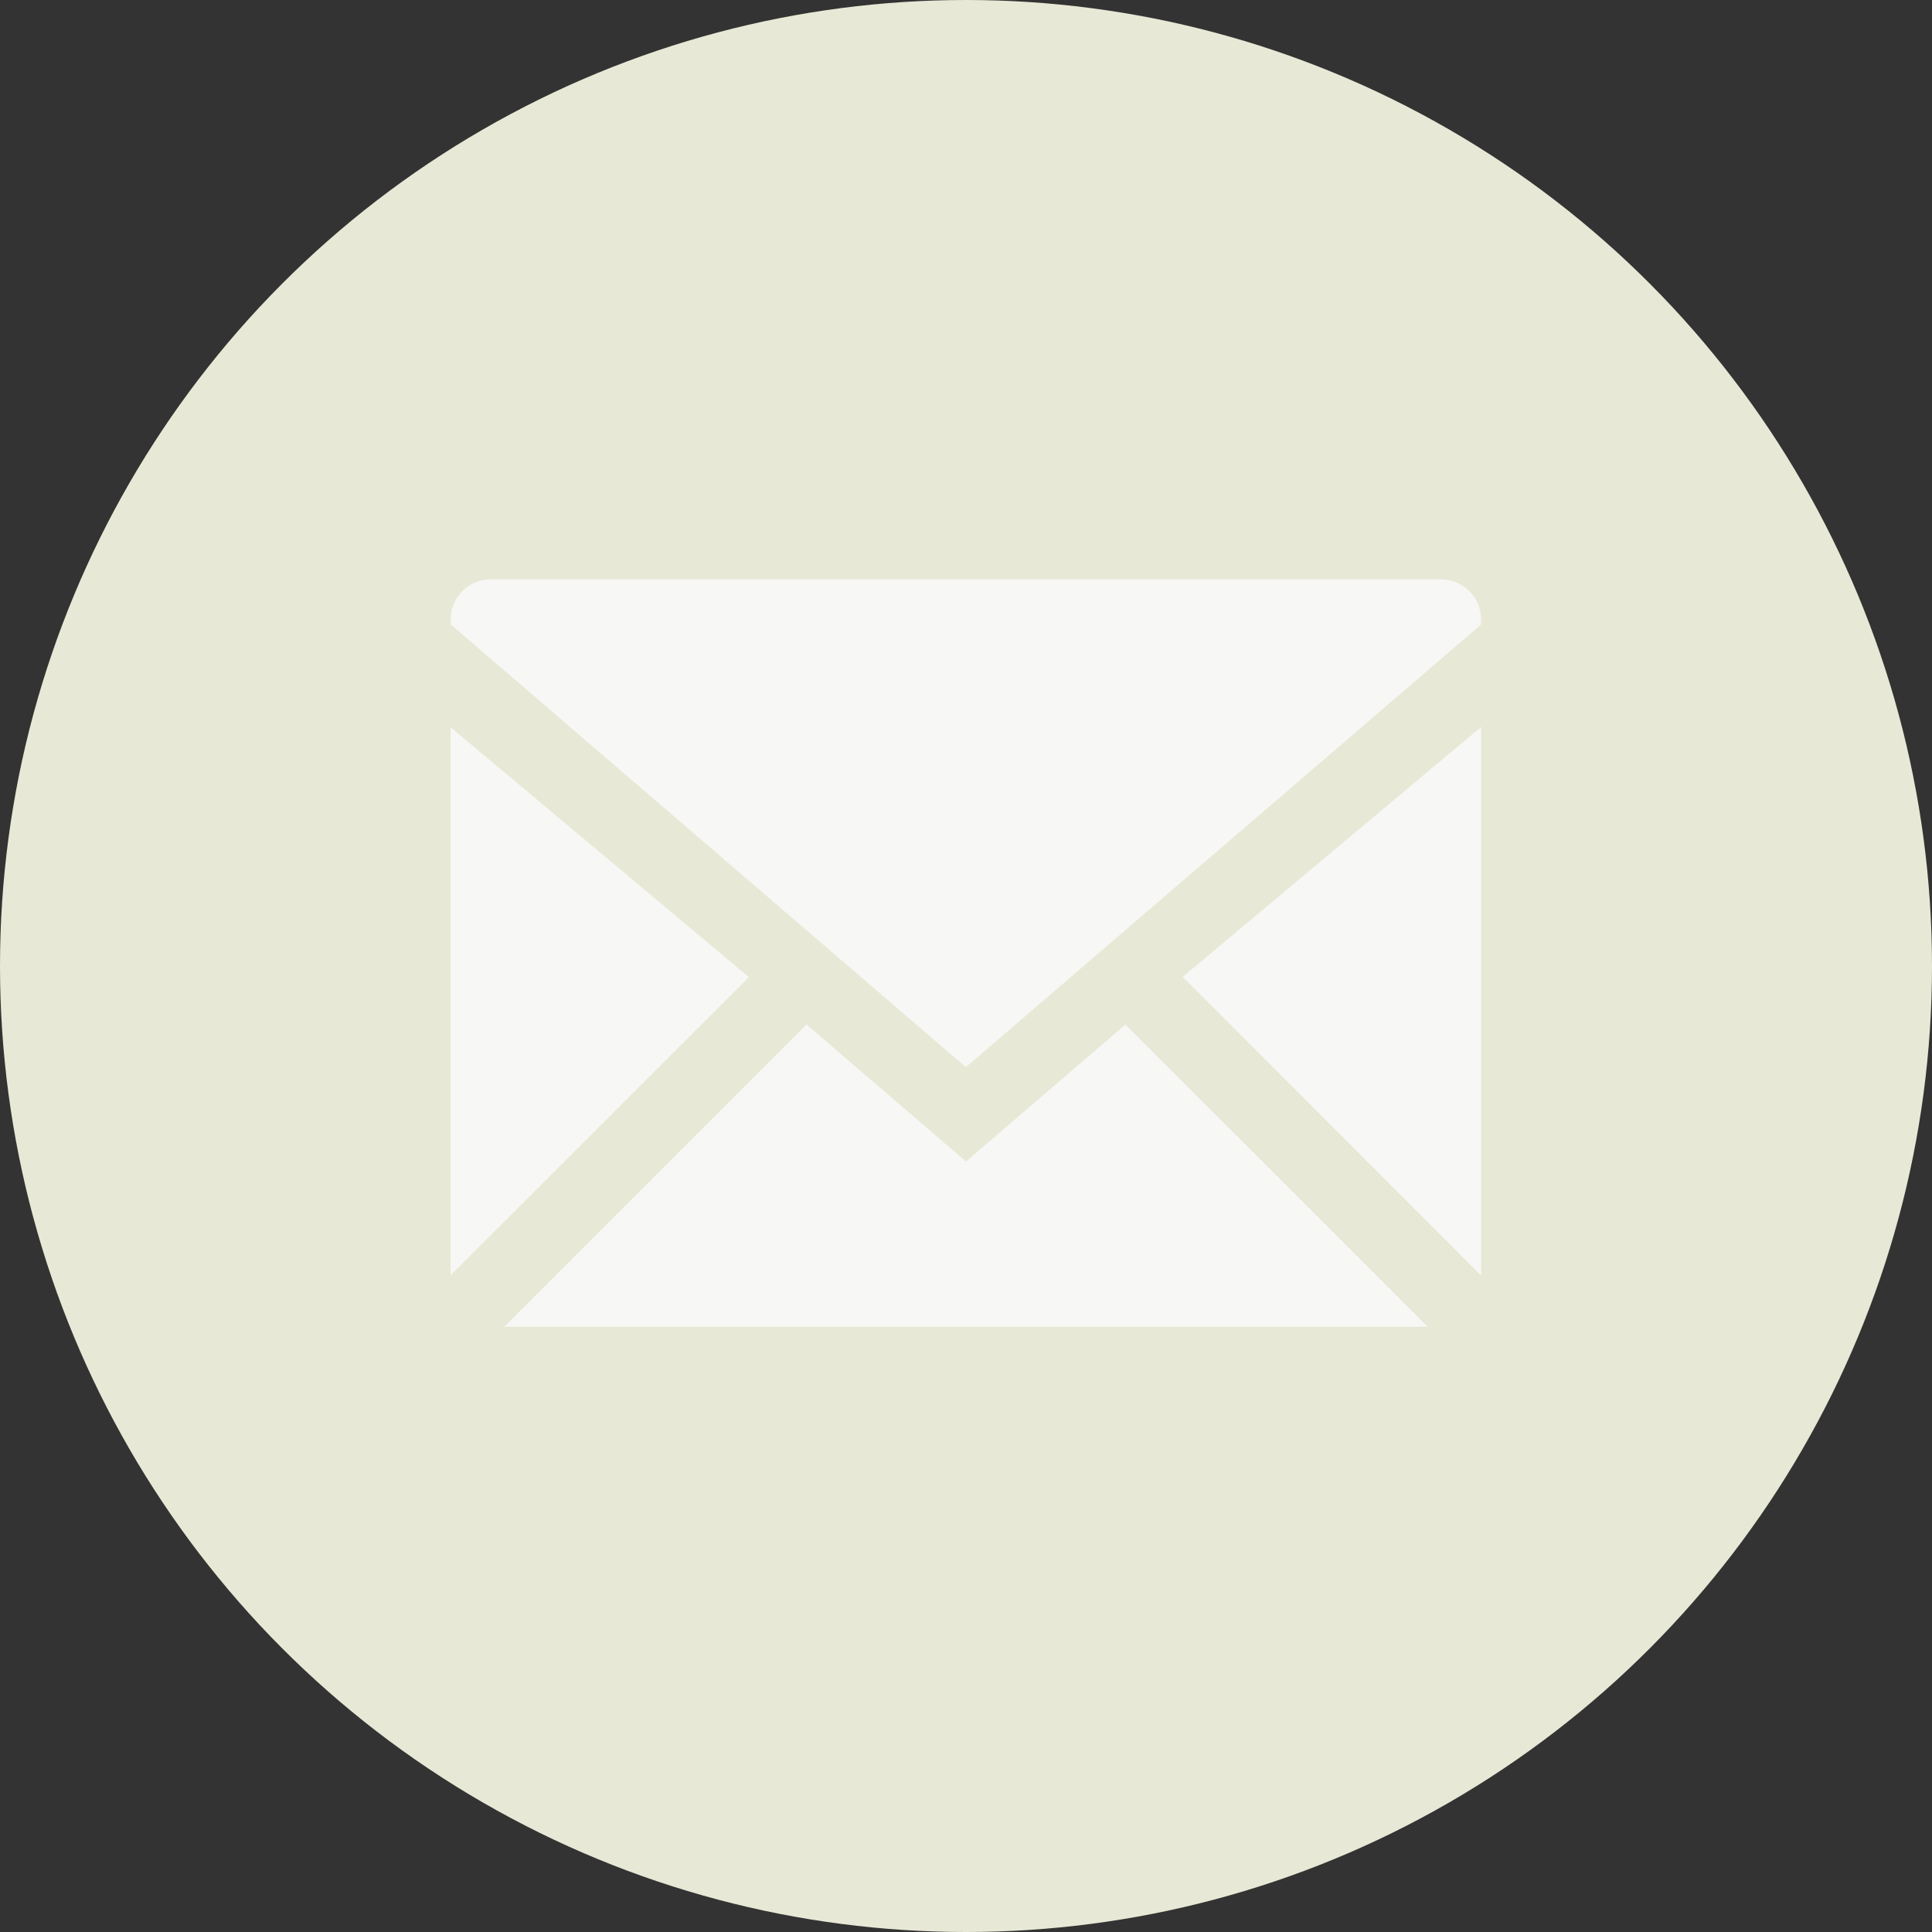
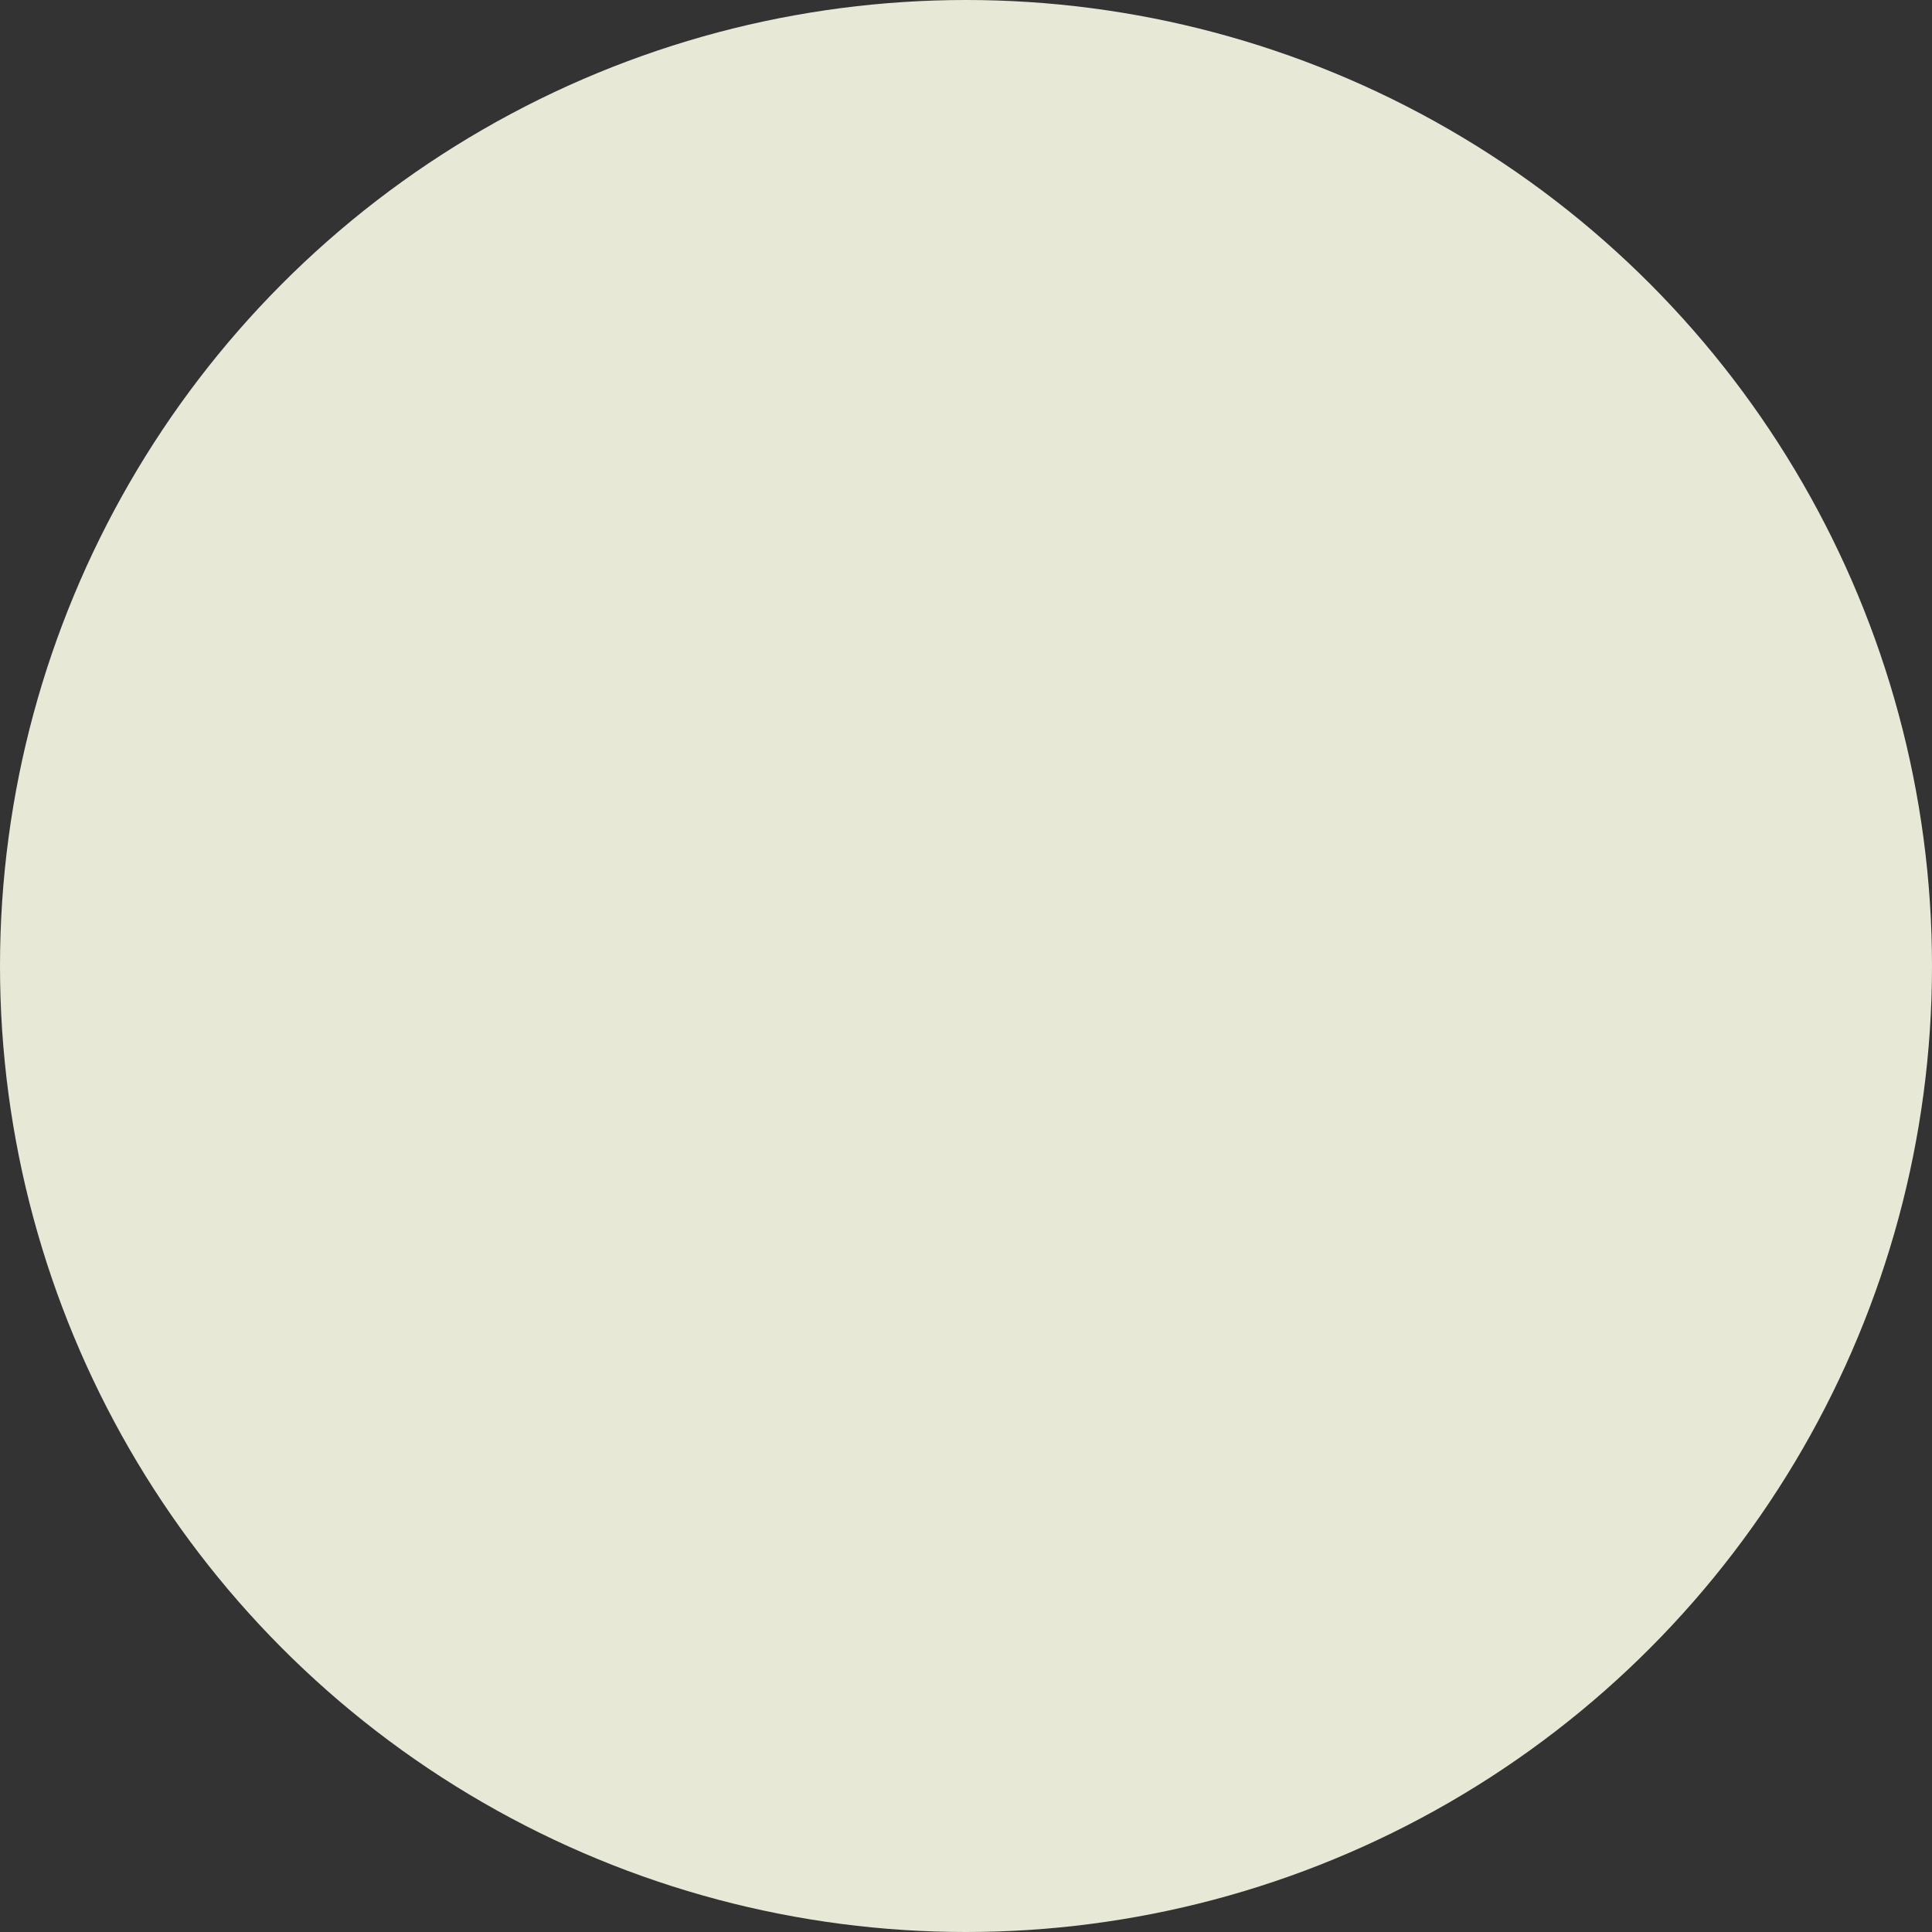
<svg xmlns="http://www.w3.org/2000/svg" width="30" height="30" viewBox="0 0 30 30">
  <rect x="0" y="0" width="30" height="30" fill="#333333" stroke="none" />
  <circle id="Ellipse_24" data-name="Ellipse 24" cx="15" cy="15" r="15" fill="#e8e8d6" />
  <g id="Group_184" data-name="Group 184" transform="translate(6.498 8.496)">
-     <path id="Path_167" data-name="Path 167" d="M8.5,8.075l8-6.873V1.127A.624.624,0,0,0,15.878.5H1.126A.624.624,0,0,0,.5,1.127V1.2Z" fill="#f7f7f5" />
-     <path id="Path_168" data-name="Path 168" d="M.5,47.509,5.132,42.88.5,39Z" transform="translate(-0.001 -36.203)" fill="#f7f7f5" />
-     <path id="Path_169" data-name="Path 169" d="M195.994,47.439V38.918L191.359,42.8Z" transform="translate(-179.492 -36.127)" fill="#f7f7f5" />
-     <path id="Path_170" data-name="Path 170" d="M21.625,118.683l-2.476-2.127-4.693,4.693H28.794L24.1,116.556Z" transform="translate(-13.123 -109.143)" fill="#f7f7f5" />
+     <path id="Path_169" data-name="Path 169" d="M195.994,47.439V38.918Z" transform="translate(-179.492 -36.127)" fill="#f7f7f5" />
  </g>
</svg>